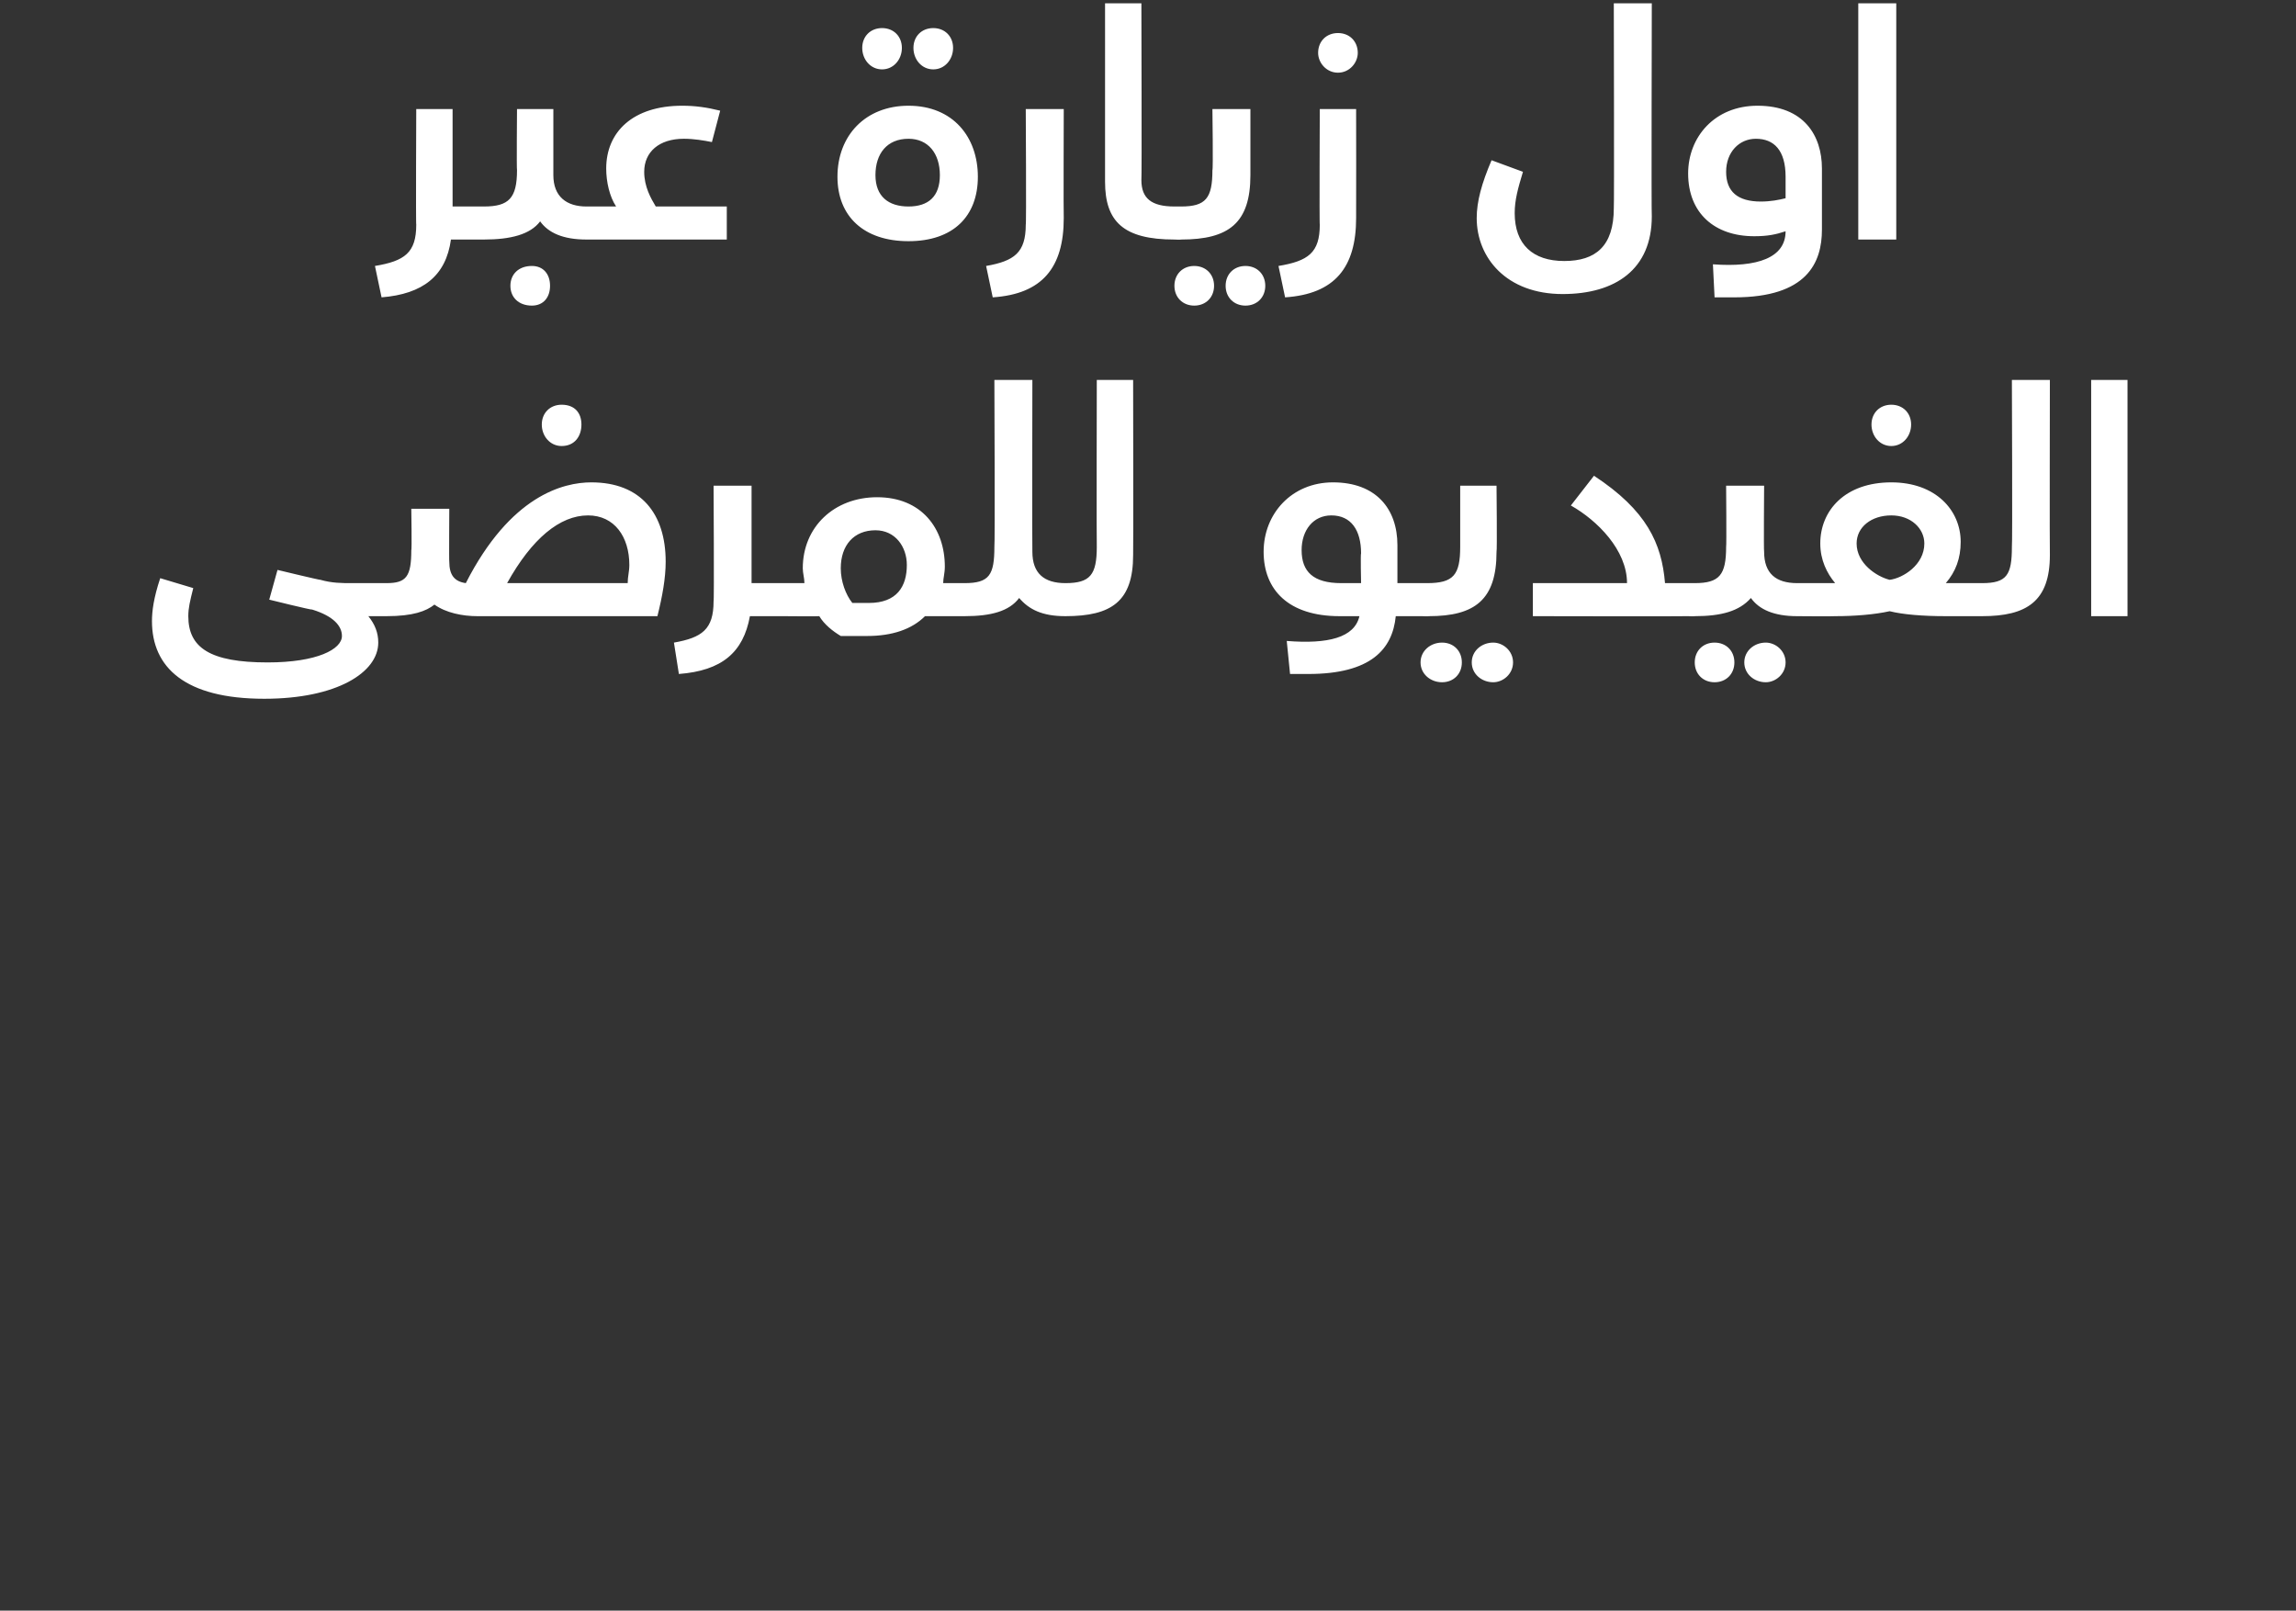
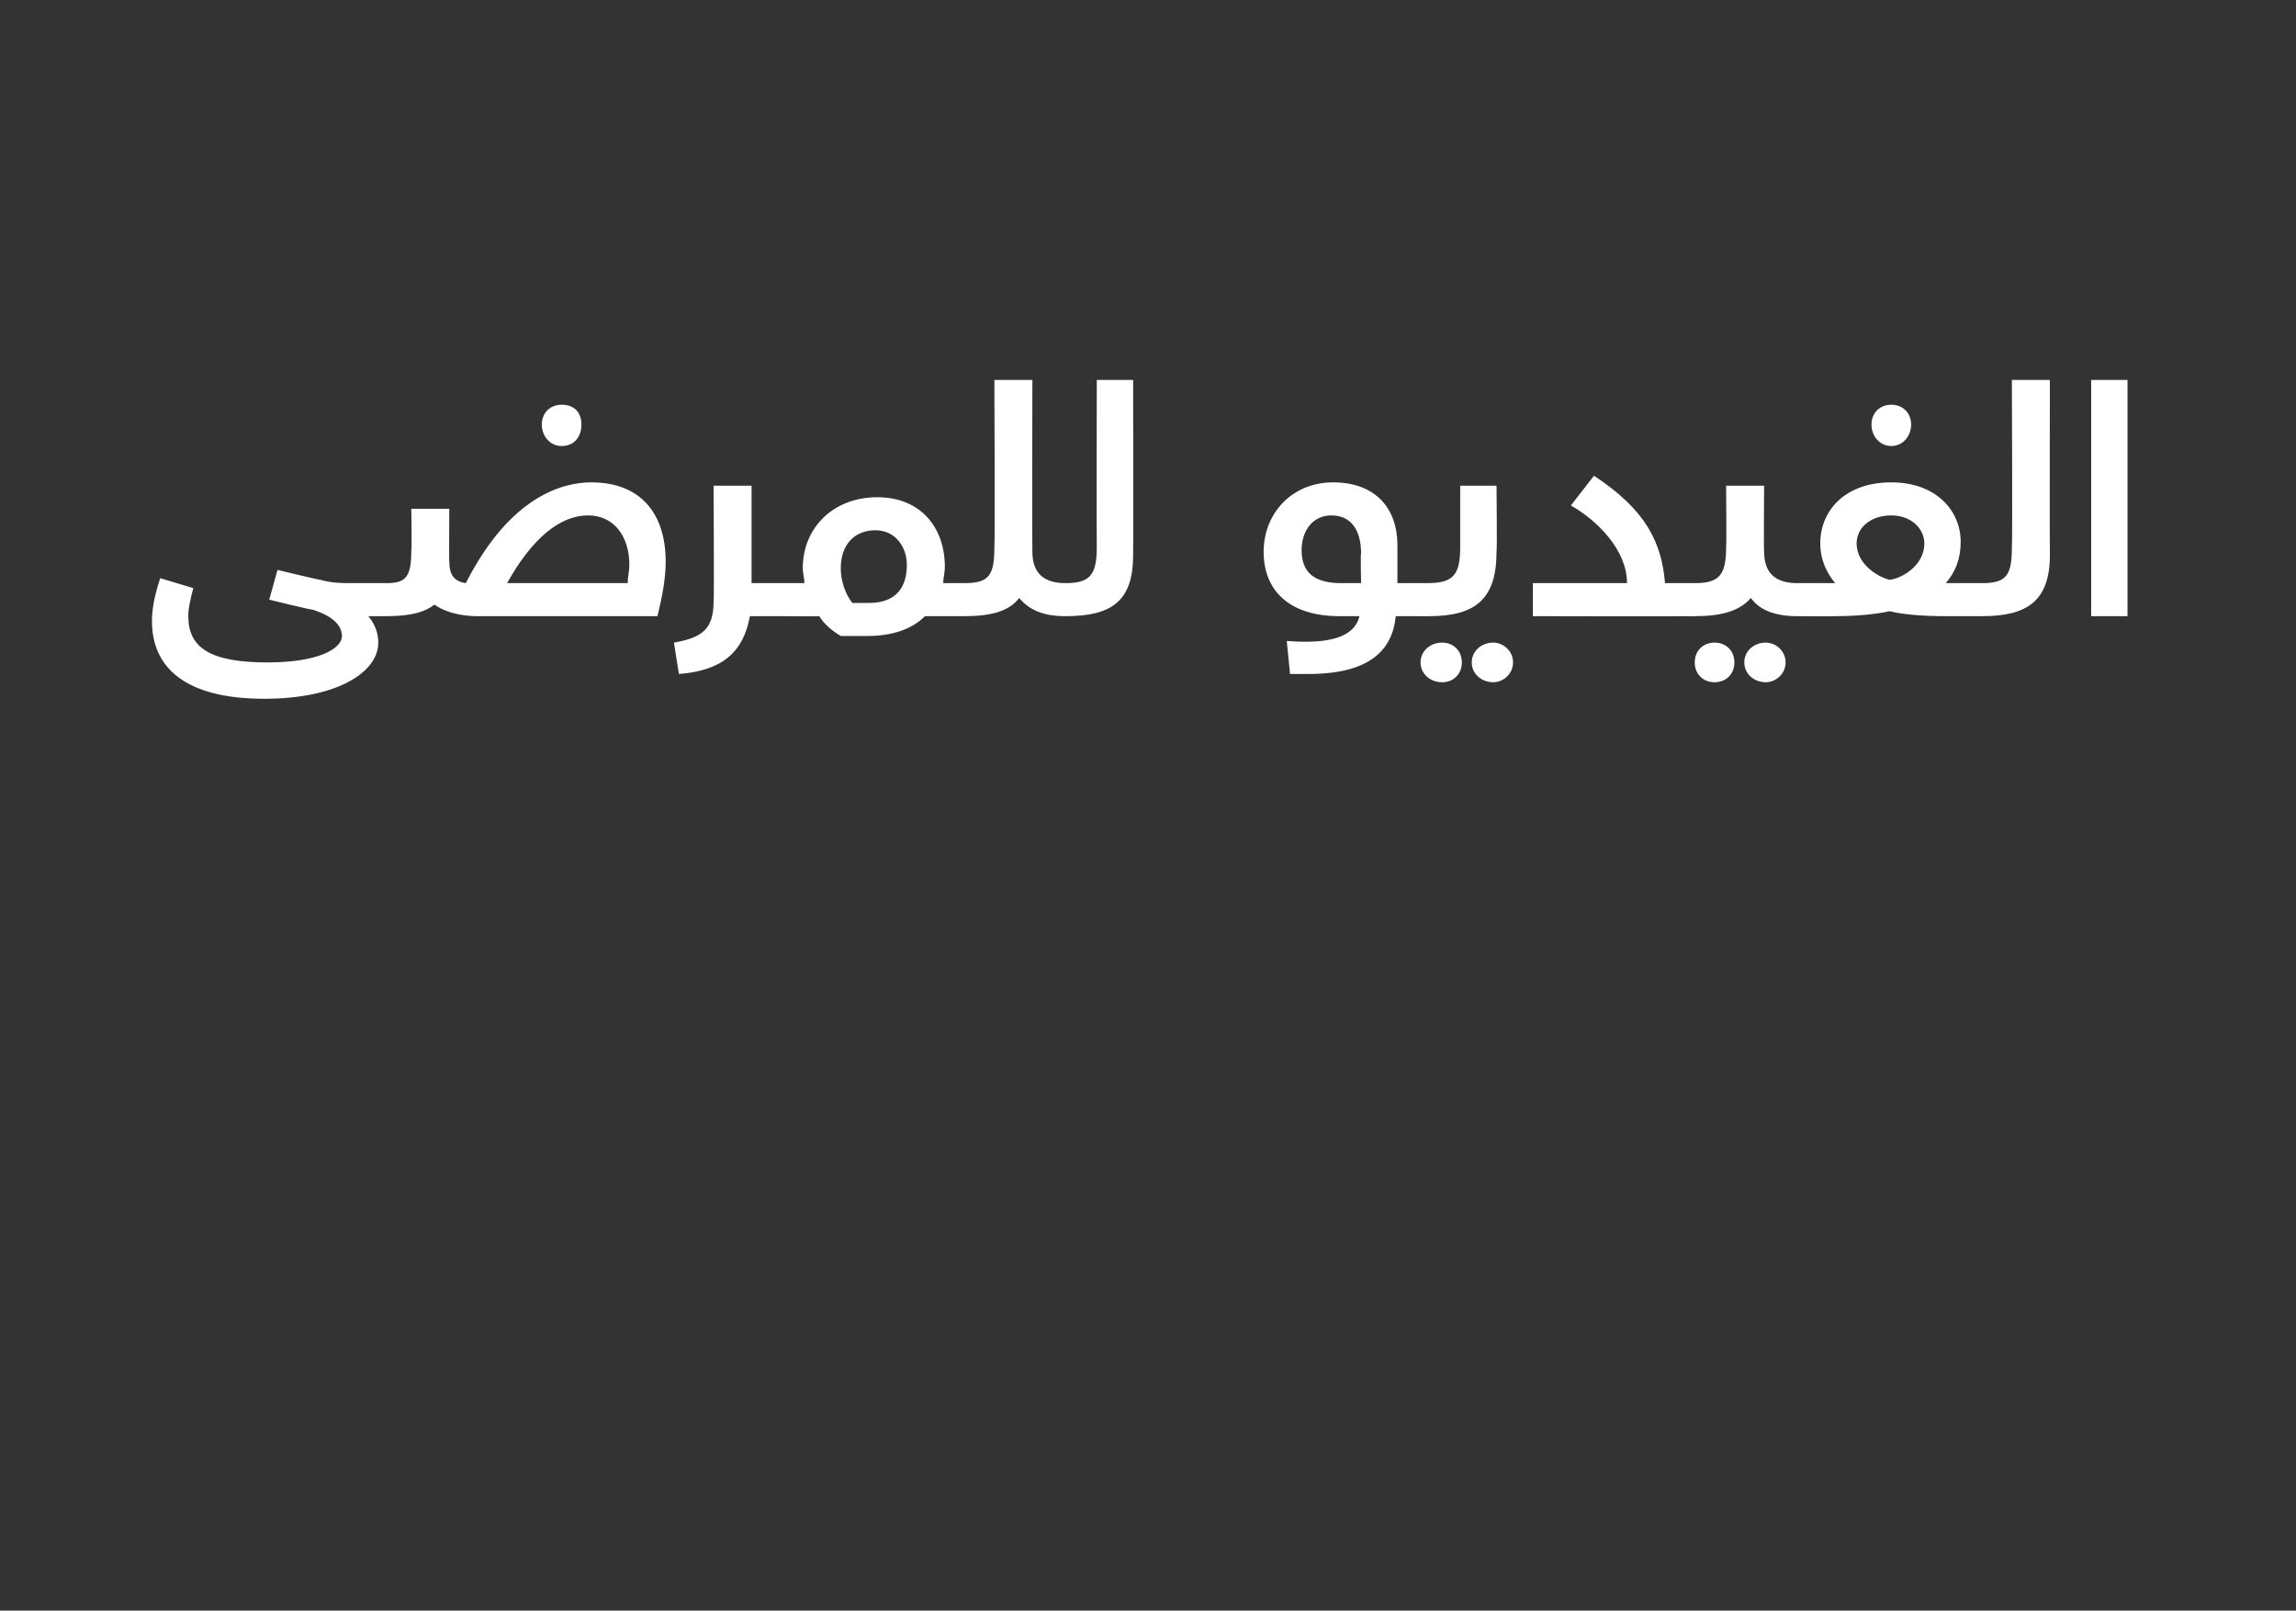
<svg xmlns="http://www.w3.org/2000/svg" version="1.1" width="139px" height="97.5px" viewBox="0 0 139 97.5">
  <rect x="0" y="0" width="139" height="97.5" fill="#333333" stroke="none" />
  <desc />
  <defs />
  <g id="Polygon211080">
    <path d="m23.8 36.4c0 .6-.2.9-.4.9h-1.1c.4.5.6 1 .6 1.6c0 1.8-2.5 3.4-6.9 3.4c-4.8 0-6.8-1.9-6.8-4.7c0-.6.1-1.4.5-2.6l2 .6c-.2.8-.3 1.2-.3 1.7c0 1.9 1.3 2.8 4.8 2.8c3 0 4.5-.8 4.5-1.6c0-.6-.5-1.2-1.8-1.6c-.02.04-2.6-.6-2.6-.6l.5-1.8s2.61.63 2.6.6c.7.2 1.3.2 1.9.2h2.1c.2 0 .4.3.4 1.1zm9-10.7c0-.7.5-1.2 1.2-1.2c.8 0 1.2.5 1.2 1.2c0 .7-.4 1.3-1.2 1.3c-.7 0-1.2-.6-1.2-1.3zm7.5 8.3c0 1-.2 2.1-.5 3.3H28.9c-.9 0-1.9-.2-2.6-.7c-.5.4-1.3.7-2.9.7v-2c1.2 0 1.5-.4 1.5-2c.04.03 0-2.5 0-2.5h2.3s-.02 3.23 0 3.2c0 .8.3 1.2 1 1.3c2.7-5.3 5.9-6.1 7.6-6.1c3 0 4.5 1.9 4.5 4.8zm-2.2.2c0-1.7-.9-3-2.5-3c-1.7 0-3.4 1.4-4.9 4.1h7.3c0-.4.1-.7.1-1.1zm9.7 2.2c0 .6-.1.9-.4.9h-2c-.4 2.2-1.7 3.3-4.3 3.5l-.3-1.9c1.7-.3 2.4-.8 2.4-2.5c.04.04 0-7 0-7h2.3v5.9h1.9c.3 0 .4.3.4 1.1zm11 0c0 .6-.2.9-.4.9H56c-.8.8-2 1.2-3.5 1.2h-1.6c-.5-.3-1-.7-1.3-1.2c0 .02-2.2 0-2.2 0v-2h1.3c0-.3-.1-.6-.1-.9c0-2.5 1.9-4.3 4.5-4.3c2.7 0 4.1 1.9 4.1 4.2c0 .4-.1.7-.1 1h1.3c.2 0 .4.3.4 1.1zm-3.9-2.2c0-1.1-.7-2.1-1.9-2.1c-1.3 0-2.1.9-2.1 2.3c0 .8.3 1.6.7 2.1h1c1.7 0 2.3-1 2.3-2.3zm10 2.2c0 .6-.1.9-.4.9c-1.4 0-2.2-.4-2.8-1.1c-.6.8-1.7 1.1-3.3 1.1v-2c1.5 0 1.8-.5 1.8-2.2c.04-.02 0-10.1 0-10.1h2.3s-.02 10.38 0 10.4c0 1.3.7 1.9 2 1.9c.3 0 .4.3.4 1.1zm-.4-1.1c1.5 0 1.9-.5 1.9-2.2c-.02-.02 0-10.1 0-10.1h2.2s.02 10.55 0 10.6c0 2.8-1.3 3.7-4.1 3.7v-2zm21.9 1.1c0 .6-.1.9-.3.9h-1.6c-.2 2-1.5 3.5-5.3 3.5h-1.1l-.2-2c2.5.2 4.1-.2 4.4-1.5h-1.2c-3.1 0-4.6-1.6-4.6-3.9c0-2.3 1.7-4.2 4.2-4.2c2.6 0 3.9 1.6 3.9 3.8v2.3h1.5c.2 0 .3.3.3 1.1zm-5.2-1.1h1.2s-.04-1.8 0-1.8c0-1.4-.6-2.3-1.8-2.3c-1.1 0-1.8.9-1.8 2.1c0 1.3.7 2 2.4 2zm4.9 0h.3c1.6 0 2-.5 2-2.2v-3.7h2.2s.04 3.98 0 4c0 2.9-1.3 3.9-4.1 3.9c-.04.02-.4 0-.4 0v-2zm-.1 4.8c0-.7.6-1.2 1.3-1.2c.7 0 1.2.5 1.2 1.2c0 .7-.5 1.2-1.2 1.2c-.7 0-1.3-.5-1.3-1.2zm3.1 0c0-.7.6-1.2 1.3-1.2c.6 0 1.2.5 1.2 1.2c0 .7-.6 1.2-1.2 1.2c-.7 0-1.3-.5-1.3-1.2zm13.5-3.7c0 .6-.1.9-.4.9c-.01.02-9.4 0-9.4 0v-2h5.7s.04-.04 0 0c0-2-1.8-3.8-3.4-4.7l1.4-1.8c3.2 2.1 4.1 4.1 4.3 6.5h1.4c.3 0 .4.3.4 1.1zm6.6 0c0 .6-.1.9-.4.9c-1.4 0-2.3-.4-2.8-1.1c-.7.8-1.8 1.1-3.4 1.1c-.01.02-.4 0-.4 0v-2h.4c1.5 0 1.9-.5 1.9-2.2c.03-.02 0-3.7 0-3.7h2.3s-.03 3.98 0 4c0 1.3.7 1.9 2 1.9c.3 0 .4.3.4 1.1zm-4.2 3.7c0 .7-.5 1.2-1.2 1.2c-.7 0-1.2-.5-1.2-1.2c0-.7.5-1.2 1.2-1.2c.7 0 1.2.5 1.2 1.2zm3.1 0c0 .7-.6 1.2-1.2 1.2c-.7 0-1.3-.5-1.3-1.2c0-.7.6-1.2 1.3-1.2c.6 0 1.2.5 1.2 1.2zm5.2-14.4c0-.7.5-1.2 1.2-1.2c.7 0 1.2.5 1.2 1.2c0 .7-.5 1.3-1.2 1.3c-.7 0-1.2-.6-1.2-1.3zm7.1 10.7c0 .6-.2.9-.4.9h-2.2c-1.4 0-2.6-.1-3.4-.3c-.9.2-2.1.3-3.3.3c-.04.02-2.3 0-2.3 0v-2h2.3c-.5-.6-.9-1.4-.9-2.4c0-2 1.5-3.7 4.3-3.7c2.7 0 4.2 1.7 4.2 3.6c0 1-.3 1.8-.9 2.5h2.2c.2 0 .4.3.4 1.1zm-3.9-3.5c0-.9-.8-1.7-2-1.7c-1.2 0-2.1.7-2.1 1.7c0 1.2 1.2 2 2 2.2c.8-.1 2.1-.9 2.1-2.2zm3.5 2.4c1.5 0 1.8-.5 1.8-2.2c.04-.02 0-10.1 0-10.1h2.3s-.02 10.55 0 10.6c0 2.8-1.4 3.7-4.1 3.7v-2zm6.6-12.3h2.2v14.3h-2.2V23z" stroke="none" fill="#fff" />
  </g>
  <g id="Polygon211079">
-     <path d="m29.7 13.6c0 .6-.1.9-.4.9h-2c-.3 2.2-1.7 3.3-4.2 3.5l-.4-1.9c1.8-.3 2.5-.8 2.5-2.5c-.03.04 0-7 0-7h2.2v5.9h1.9c.3 0 .4.3.4 1.1zm6.2 0c0 .6-.1.9-.4.9c-1.4 0-2.3-.4-2.8-1.1c-.6.8-1.8 1.1-3.4 1.1v-2c1.5 0 2-.5 2-2.2c-.03-.02 0-3.7 0-3.7h2.2v4c0 1.3.8 1.9 2 1.9c.3 0 .4.3.4 1.1zm-2.6 3.7c0 .7-.4 1.2-1.1 1.2c-.8 0-1.3-.5-1.3-1.2c0-.7.5-1.2 1.3-1.2c.7 0 1.1.5 1.1 1.2zM44 12.5v2h-8.5v-2h1.8c-.4-.6-.6-1.5-.6-2.3c0-2.2 1.6-3.8 4.6-3.8c.8 0 1.5.1 2.3.3l-.5 1.9c-.5-.1-1.1-.2-1.7-.2c-1.5 0-2.4.8-2.4 2c0 .9.4 1.6.7 2.1h4.3zm8.2-9.6c0-.7.5-1.2 1.2-1.2c.7 0 1.2.5 1.2 1.2c0 .7-.5 1.3-1.2 1.3c-.7 0-1.2-.6-1.2-1.3zm3.1 0c0-.7.5-1.2 1.2-1.2c.7 0 1.2.5 1.2 1.2c0 .7-.5 1.3-1.2 1.3c-.7 0-1.2-.6-1.2-1.3zm-4.6 7.8c0-2.5 1.7-4.3 4.3-4.3c2.7 0 4.2 1.9 4.2 4.3c0 2.4-1.5 3.9-4.2 3.9c-2.7 0-4.3-1.5-4.3-3.9zm6.2-.1c0-1.3-.7-2.2-1.9-2.2c-1.3 0-2 .9-2 2.2c0 1.3.8 1.9 2 1.9c1.2 0 1.9-.6 1.9-1.9zm2.8 5.5c1.7-.3 2.4-.8 2.4-2.5c.04.04 0-7 0-7h2.3s-.02 6.59 0 6.6c0 3-1.3 4.6-4.3 4.8l-.4-1.9zm7.2-5.1V.2h2.2s.03 10.71 0 10.7c0 1.1.6 1.6 2 1.6c.3 0 .4.3.4 1.1c0 .6-.1.9-.4.9c-3.1 0-4.2-1.1-4.2-3.5zm4.2 1.5h.4c1.5 0 1.9-.5 1.9-2.2c.05-.02 0-3.7 0-3.7h2.3v4c0 2.9-1.3 3.9-4.2 3.9c.01.02-.4 0-.4 0v-2zm0 4.8c0-.7.5-1.2 1.2-1.2c.7 0 1.2.5 1.2 1.2c0 .7-.5 1.2-1.2 1.2c-.7 0-1.2-.5-1.2-1.2zm3.1 0c0-.7.5-1.2 1.2-1.2c.7 0 1.2.5 1.2 1.2c0 .7-.5 1.2-1.2 1.2c-.7 0-1.2-.5-1.2-1.2zm5.6-14.1c0-.7.5-1.2 1.2-1.2c.7 0 1.2.5 1.2 1.2c0 .6-.5 1.2-1.2 1.2c-.7 0-1.2-.6-1.2-1.2zm-2.4 12.9c1.8-.3 2.5-.8 2.5-2.5c-.03.04 0-7 0-7h2.2s.01 6.59 0 6.6c0 3-1.3 4.6-4.3 4.8l-.4-1.9zm12-2.9c0-1 .3-2.1.9-3.5l1.9.7c-.3 1-.5 1.7-.5 2.5c0 1.9 1.1 2.9 3 2.9c1.9 0 3-.9 3-3.2c.03-.04 0-12.4 0-12.4h2.3s-.03 12.93 0 12.9c0 3.2-2.2 4.7-5.4 4.7c-3.4 0-5.2-2.2-5.2-4.6zm14.3 2.8c2.7.2 4.4-.4 4.4-2c-.6.2-1.1.3-1.9.3c-2.4 0-4-1.4-4-3.8c0-2.2 1.6-4.1 4.2-4.1c2.8 0 3.9 1.8 3.9 3.8v3.7c0 2-.9 4.1-5.3 4.1h-1.2l-.1-2zm4.4-4v-1.3c0-1.6-.7-2.3-1.8-2.3c-1 0-1.8.8-1.8 2c0 1.2.7 1.8 2.1 1.8c.6 0 1.1-.1 1.5-.2zm7.1-13.8v1.1H112v-1.1h.6c-.1-.3-.2-.6-.2-.8c0-.9.7-1.5 1.7-1.5c.3 0 .7.1 1 .1l-.2 1c-.2 0-.4-.1-.6-.1c-.5 0-.8.2-.8.7c0 .2.1.4.2.6h1.5zm-2.7 2h2.3v14.3h-2.3V.2z" stroke="none" fill="#fff" />
-   </g>
+     </g>
</svg>